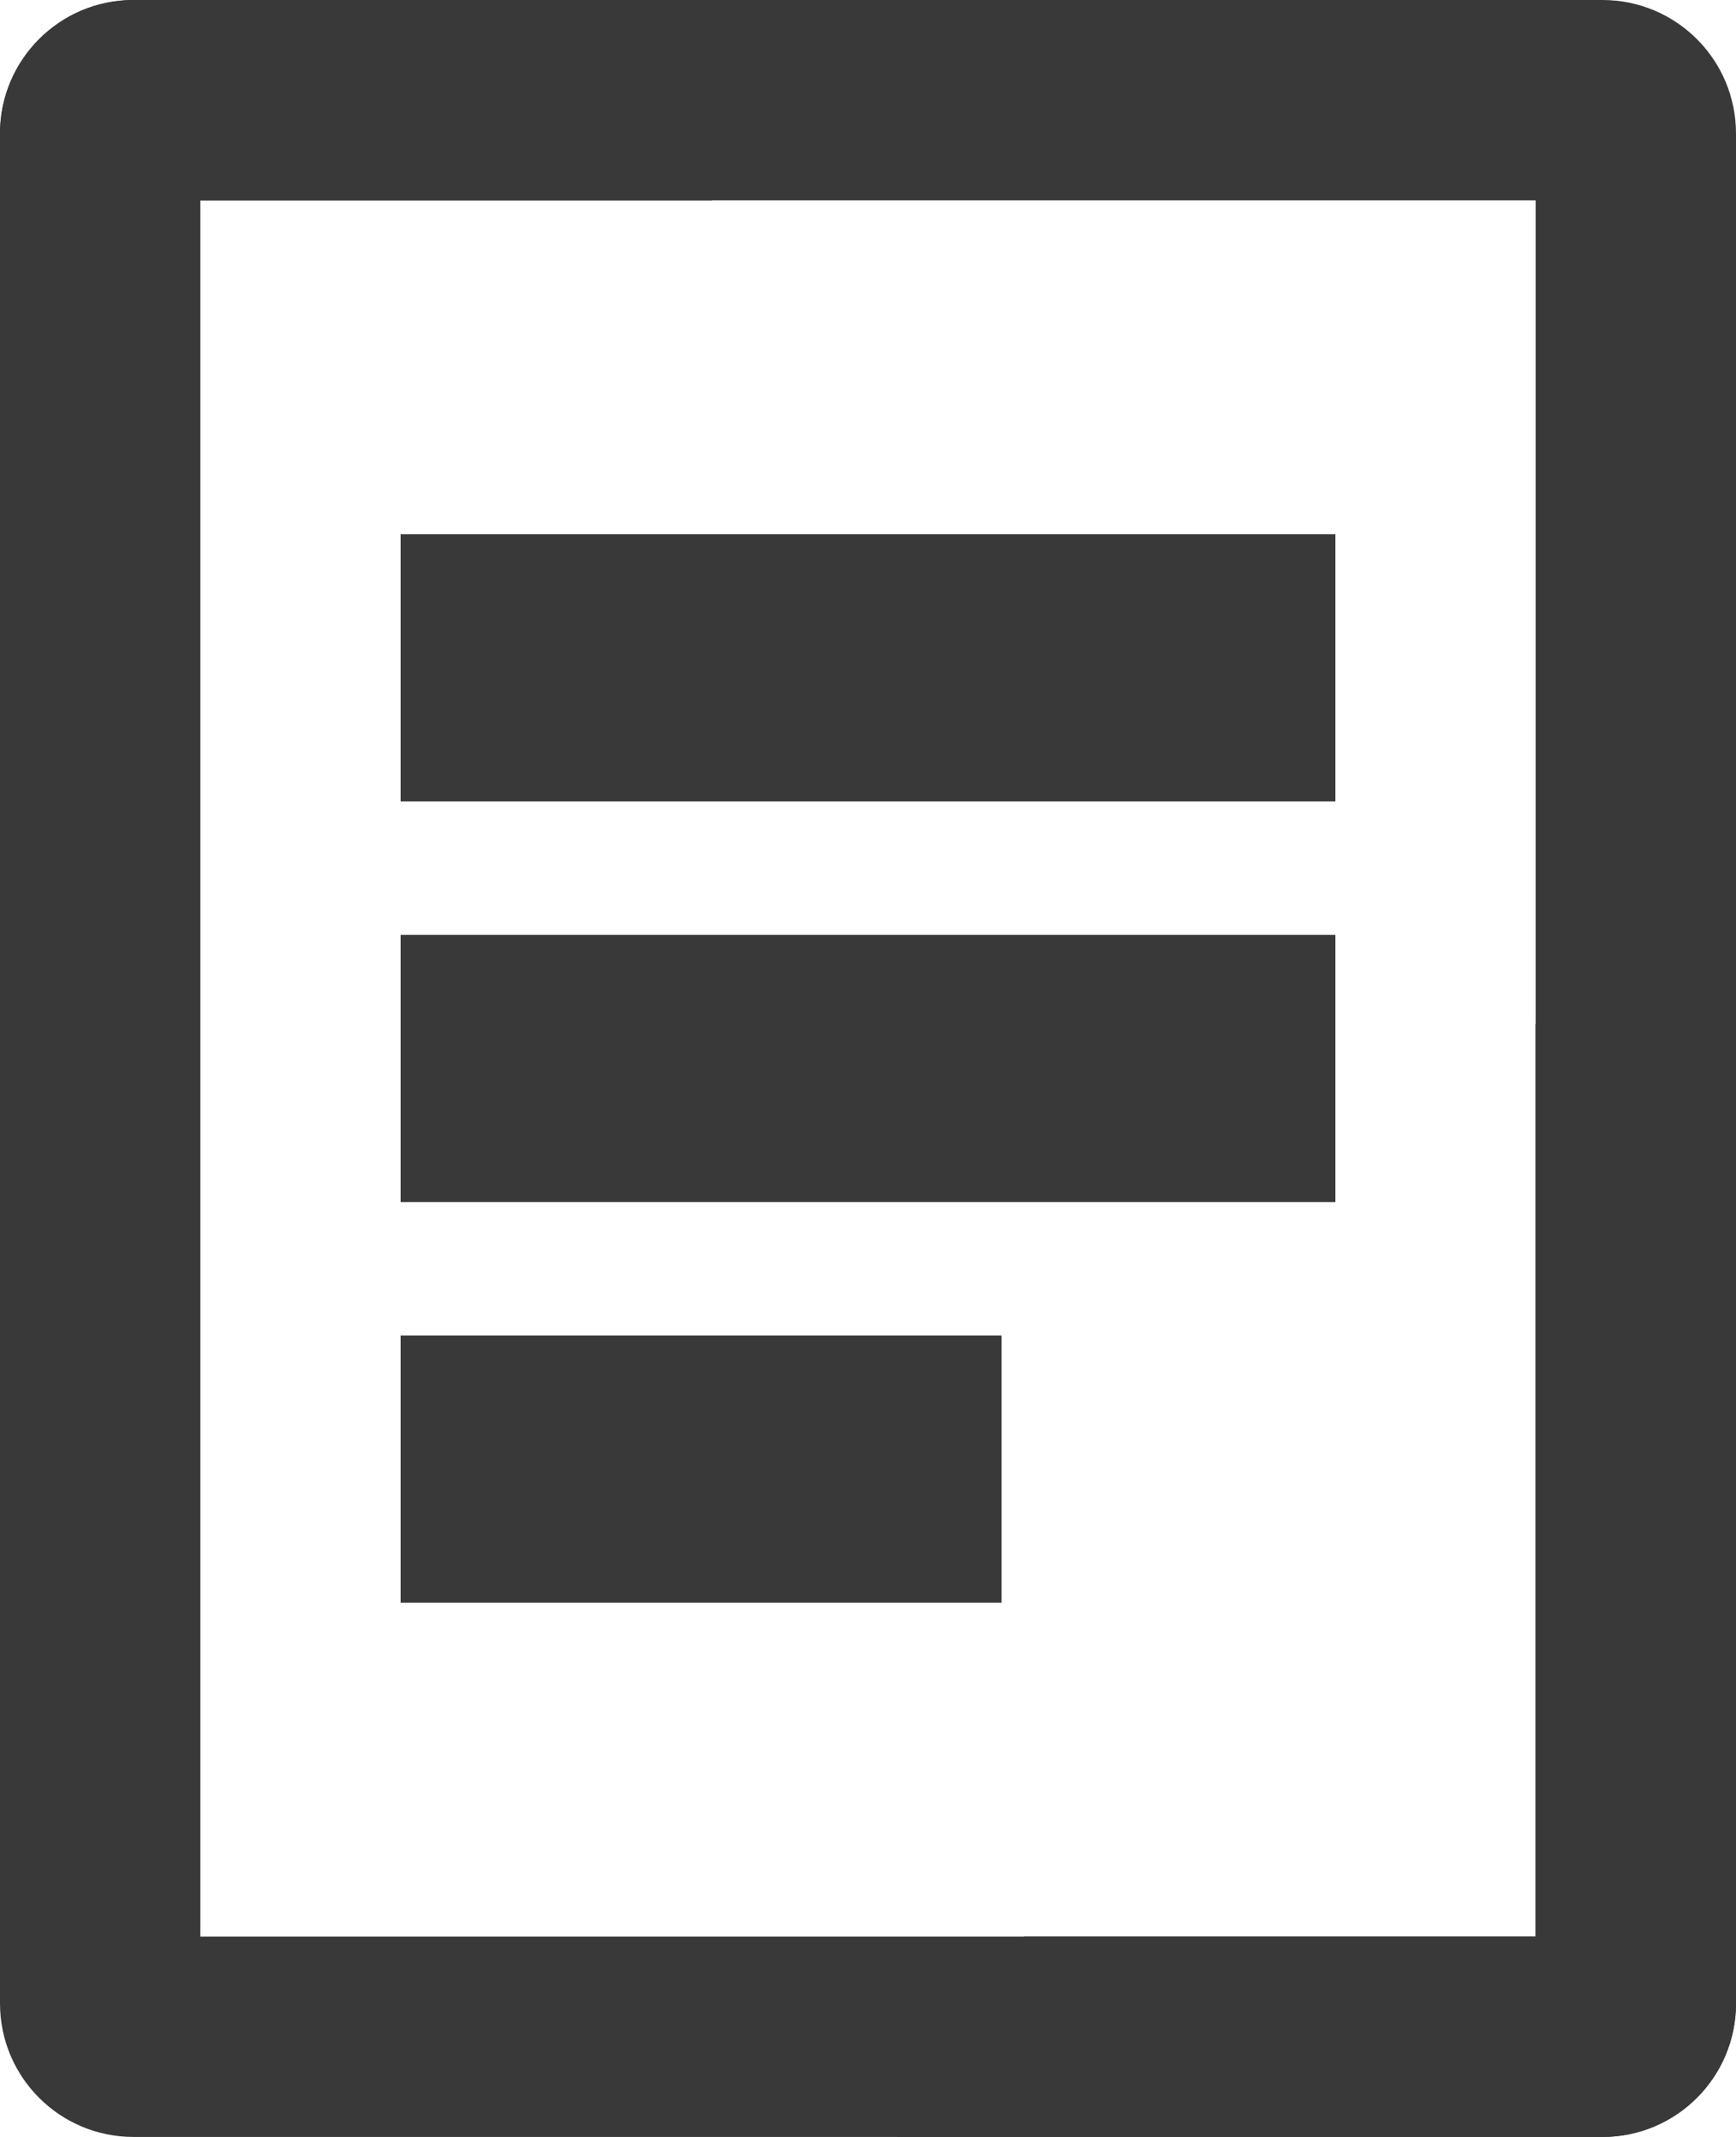
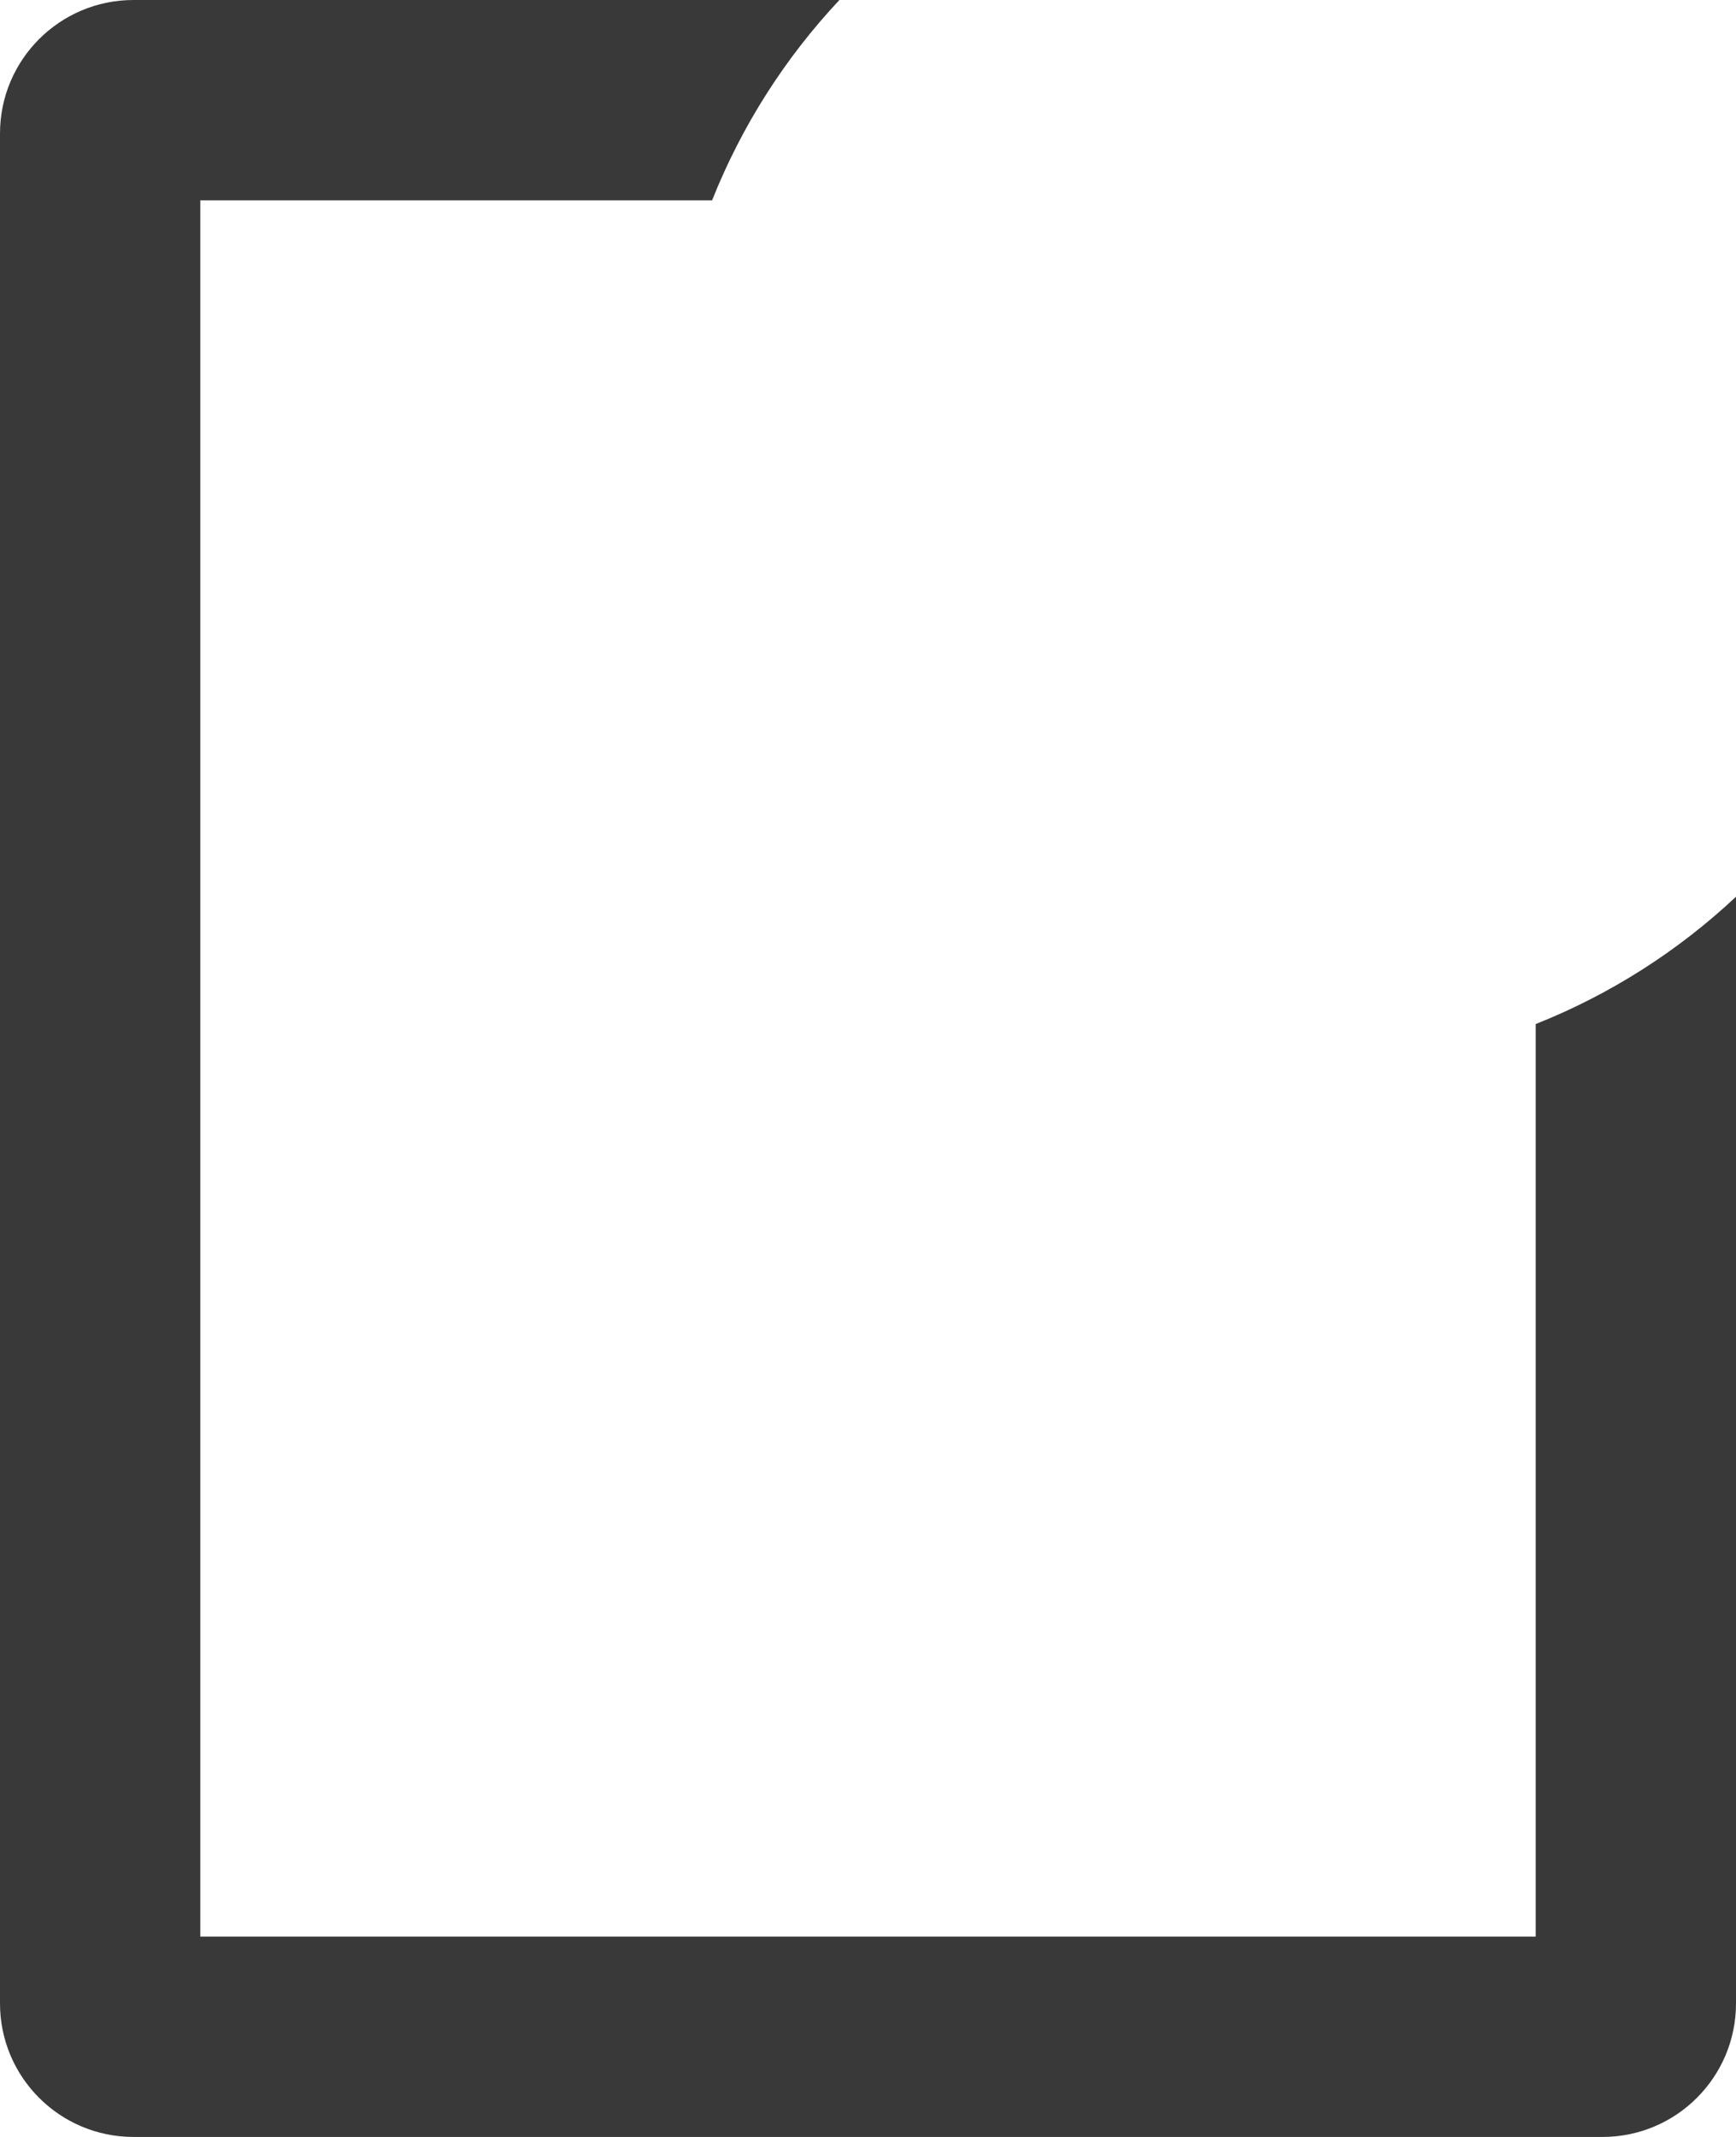
<svg xmlns="http://www.w3.org/2000/svg" width="26" height="32" viewBox="0 0 26 32" fill="none">
  <g id="Frame" clip-path="url(#clip0_7994_37382)">
    <path id="Vector" d="M12.572 0H2C0.895 0 0 0.895 0 2V30C0 31.105 0.895 32 2 32H24C25.105 32 26 31.105 26 30V13.428C25.136 14.239 24.12 14.89 23 15.335V29H3V3H10.665C11.11 1.88 11.761 0.864 12.572 0Z" fill="#393939" />
-     <path id="Vector_2" d="M6 14V18H20V14H6Z" fill="#393939" />
-     <path id="Vector_3" d="M6 20H15V24H6V20Z" fill="#393939" />
-     <path id="Vector_4" d="M6 8V12H20V8H6Z" fill="#393939" />
-     <path id="Vector_5" d="M13.428 32L24 32C25.105 32 26 31.105 26 30V2C26 0.895 25.105 0 24 0L2 7.62939e-05C0.895 7.62939e-05 0 0.896 0 2L3 3L23 3V29L15.335 29C14.89 30.12 14.239 31.136 13.428 32Z" fill="#393939" />
  </g>
  <defs>
    <clipPath id="clip0_7994_37382">
      <rect width="26" height="32" fill="white" />
    </clipPath>
  </defs>
</svg>